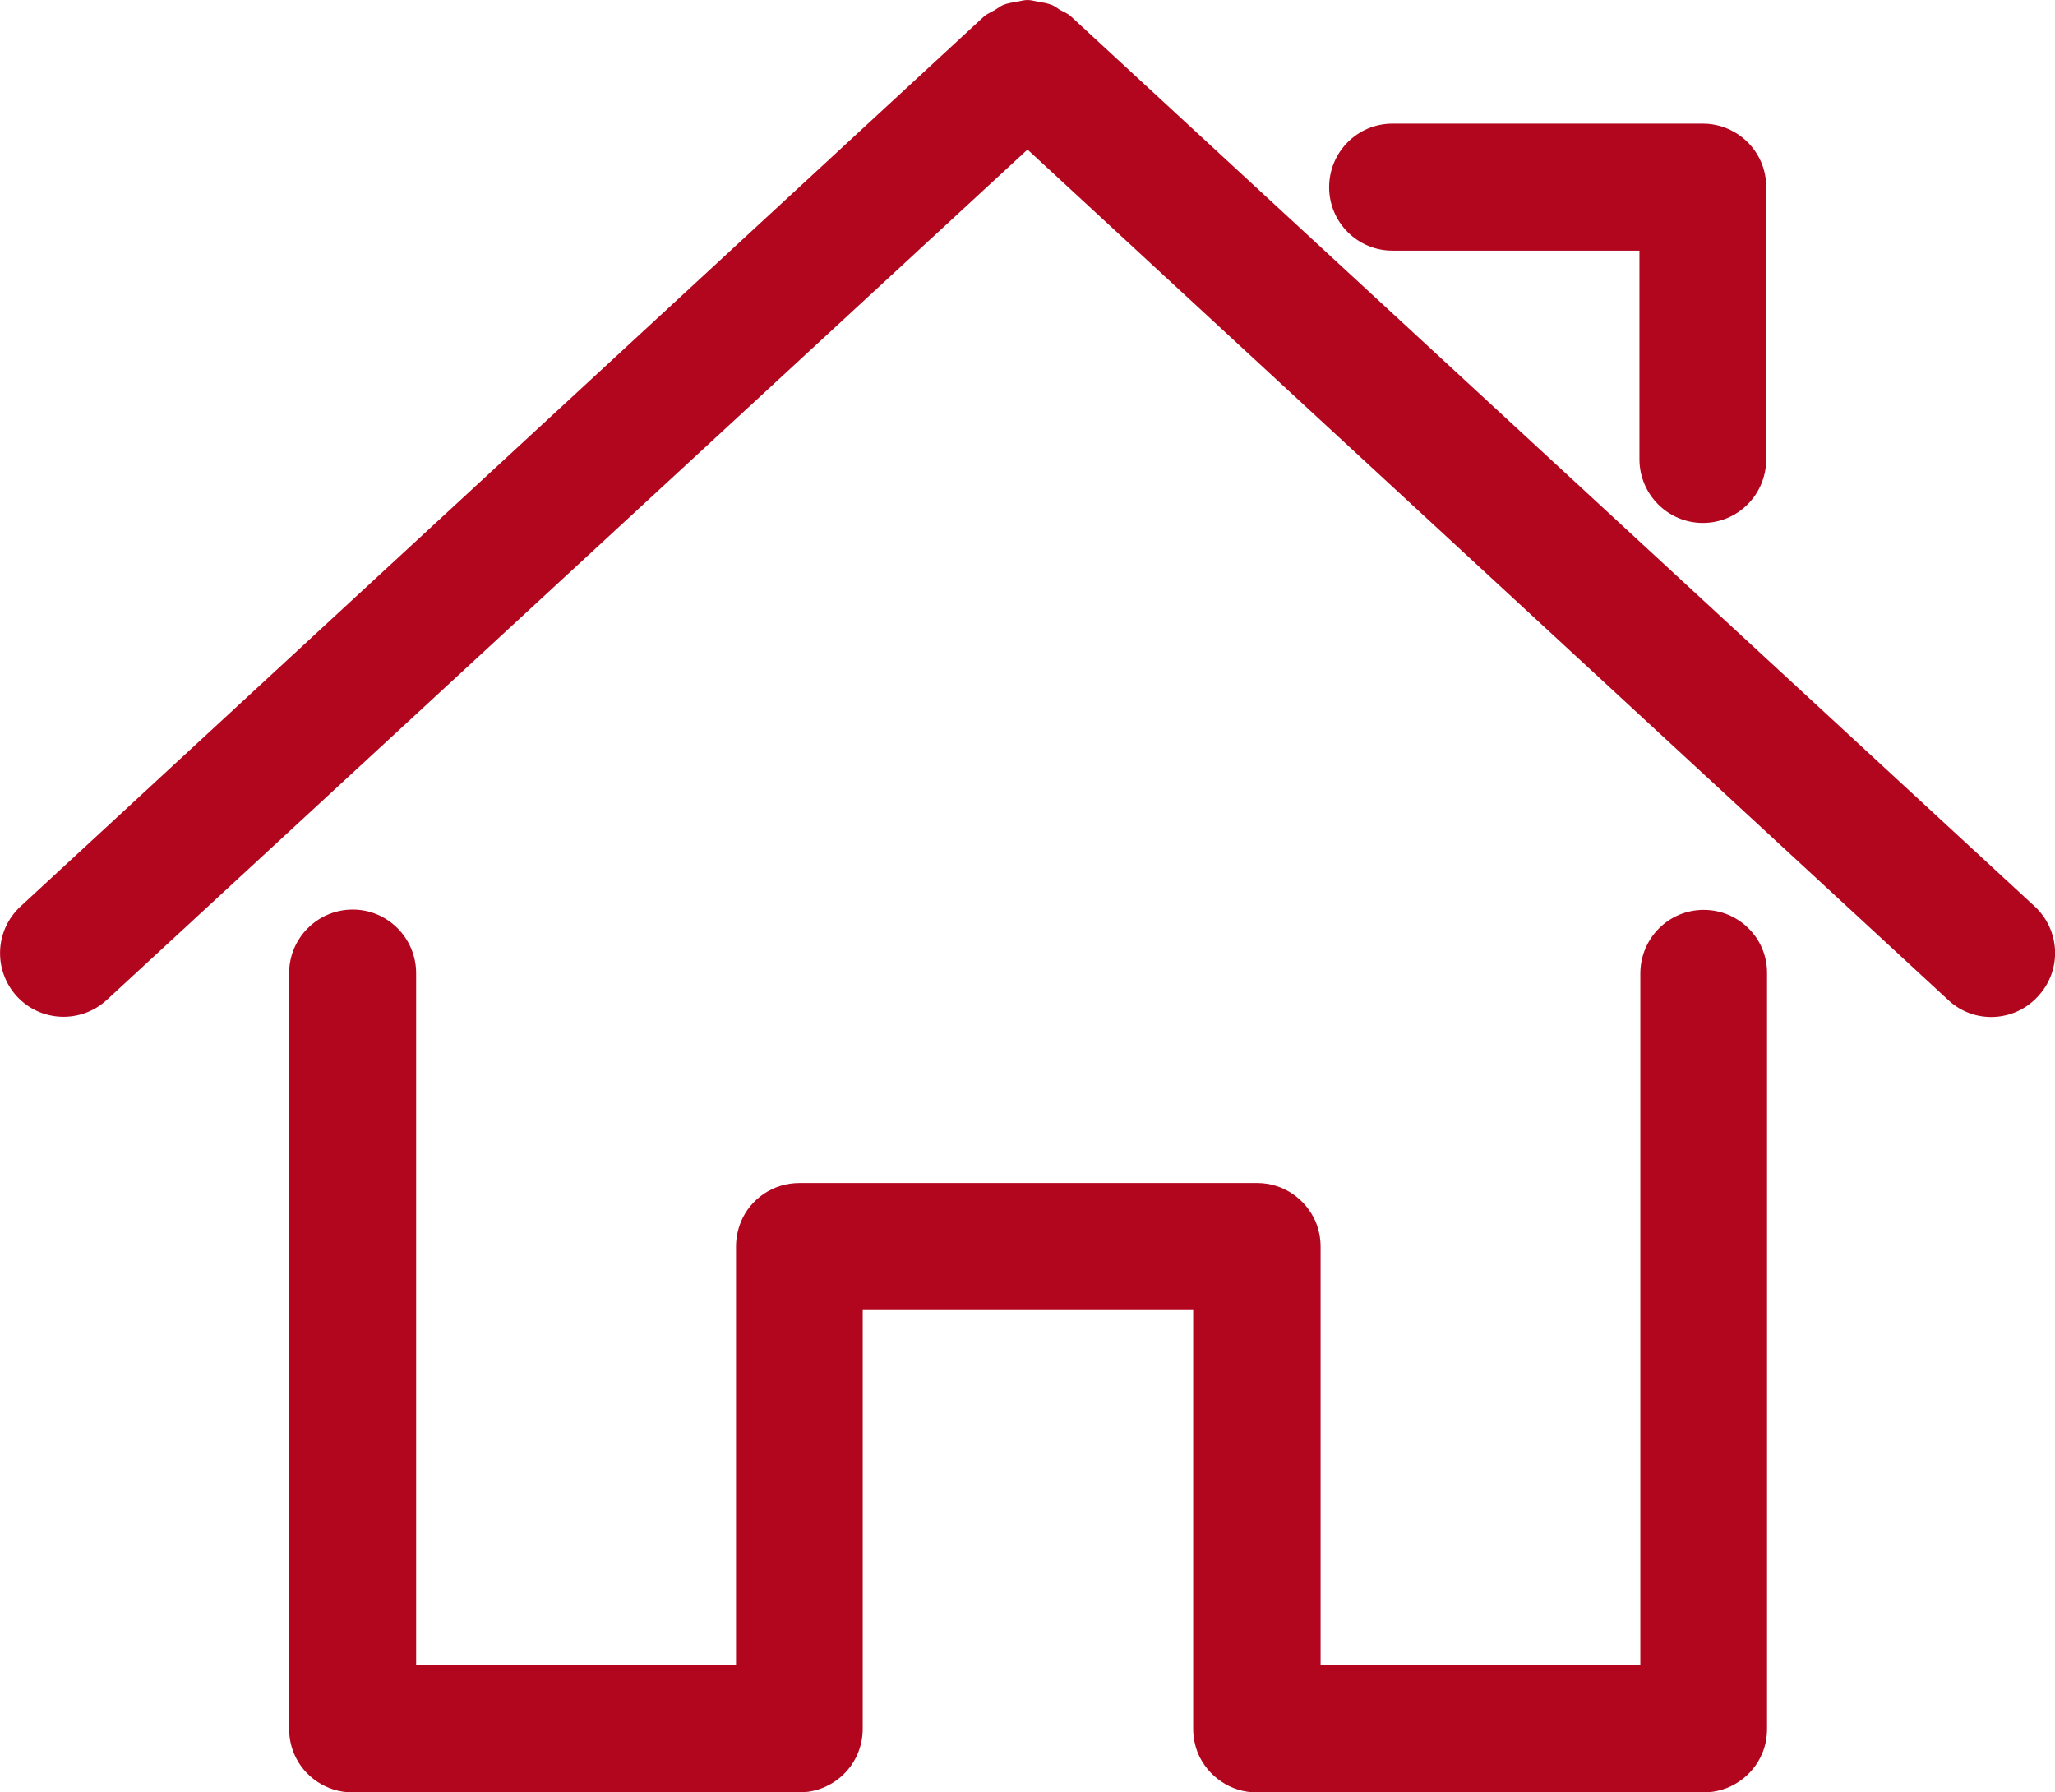
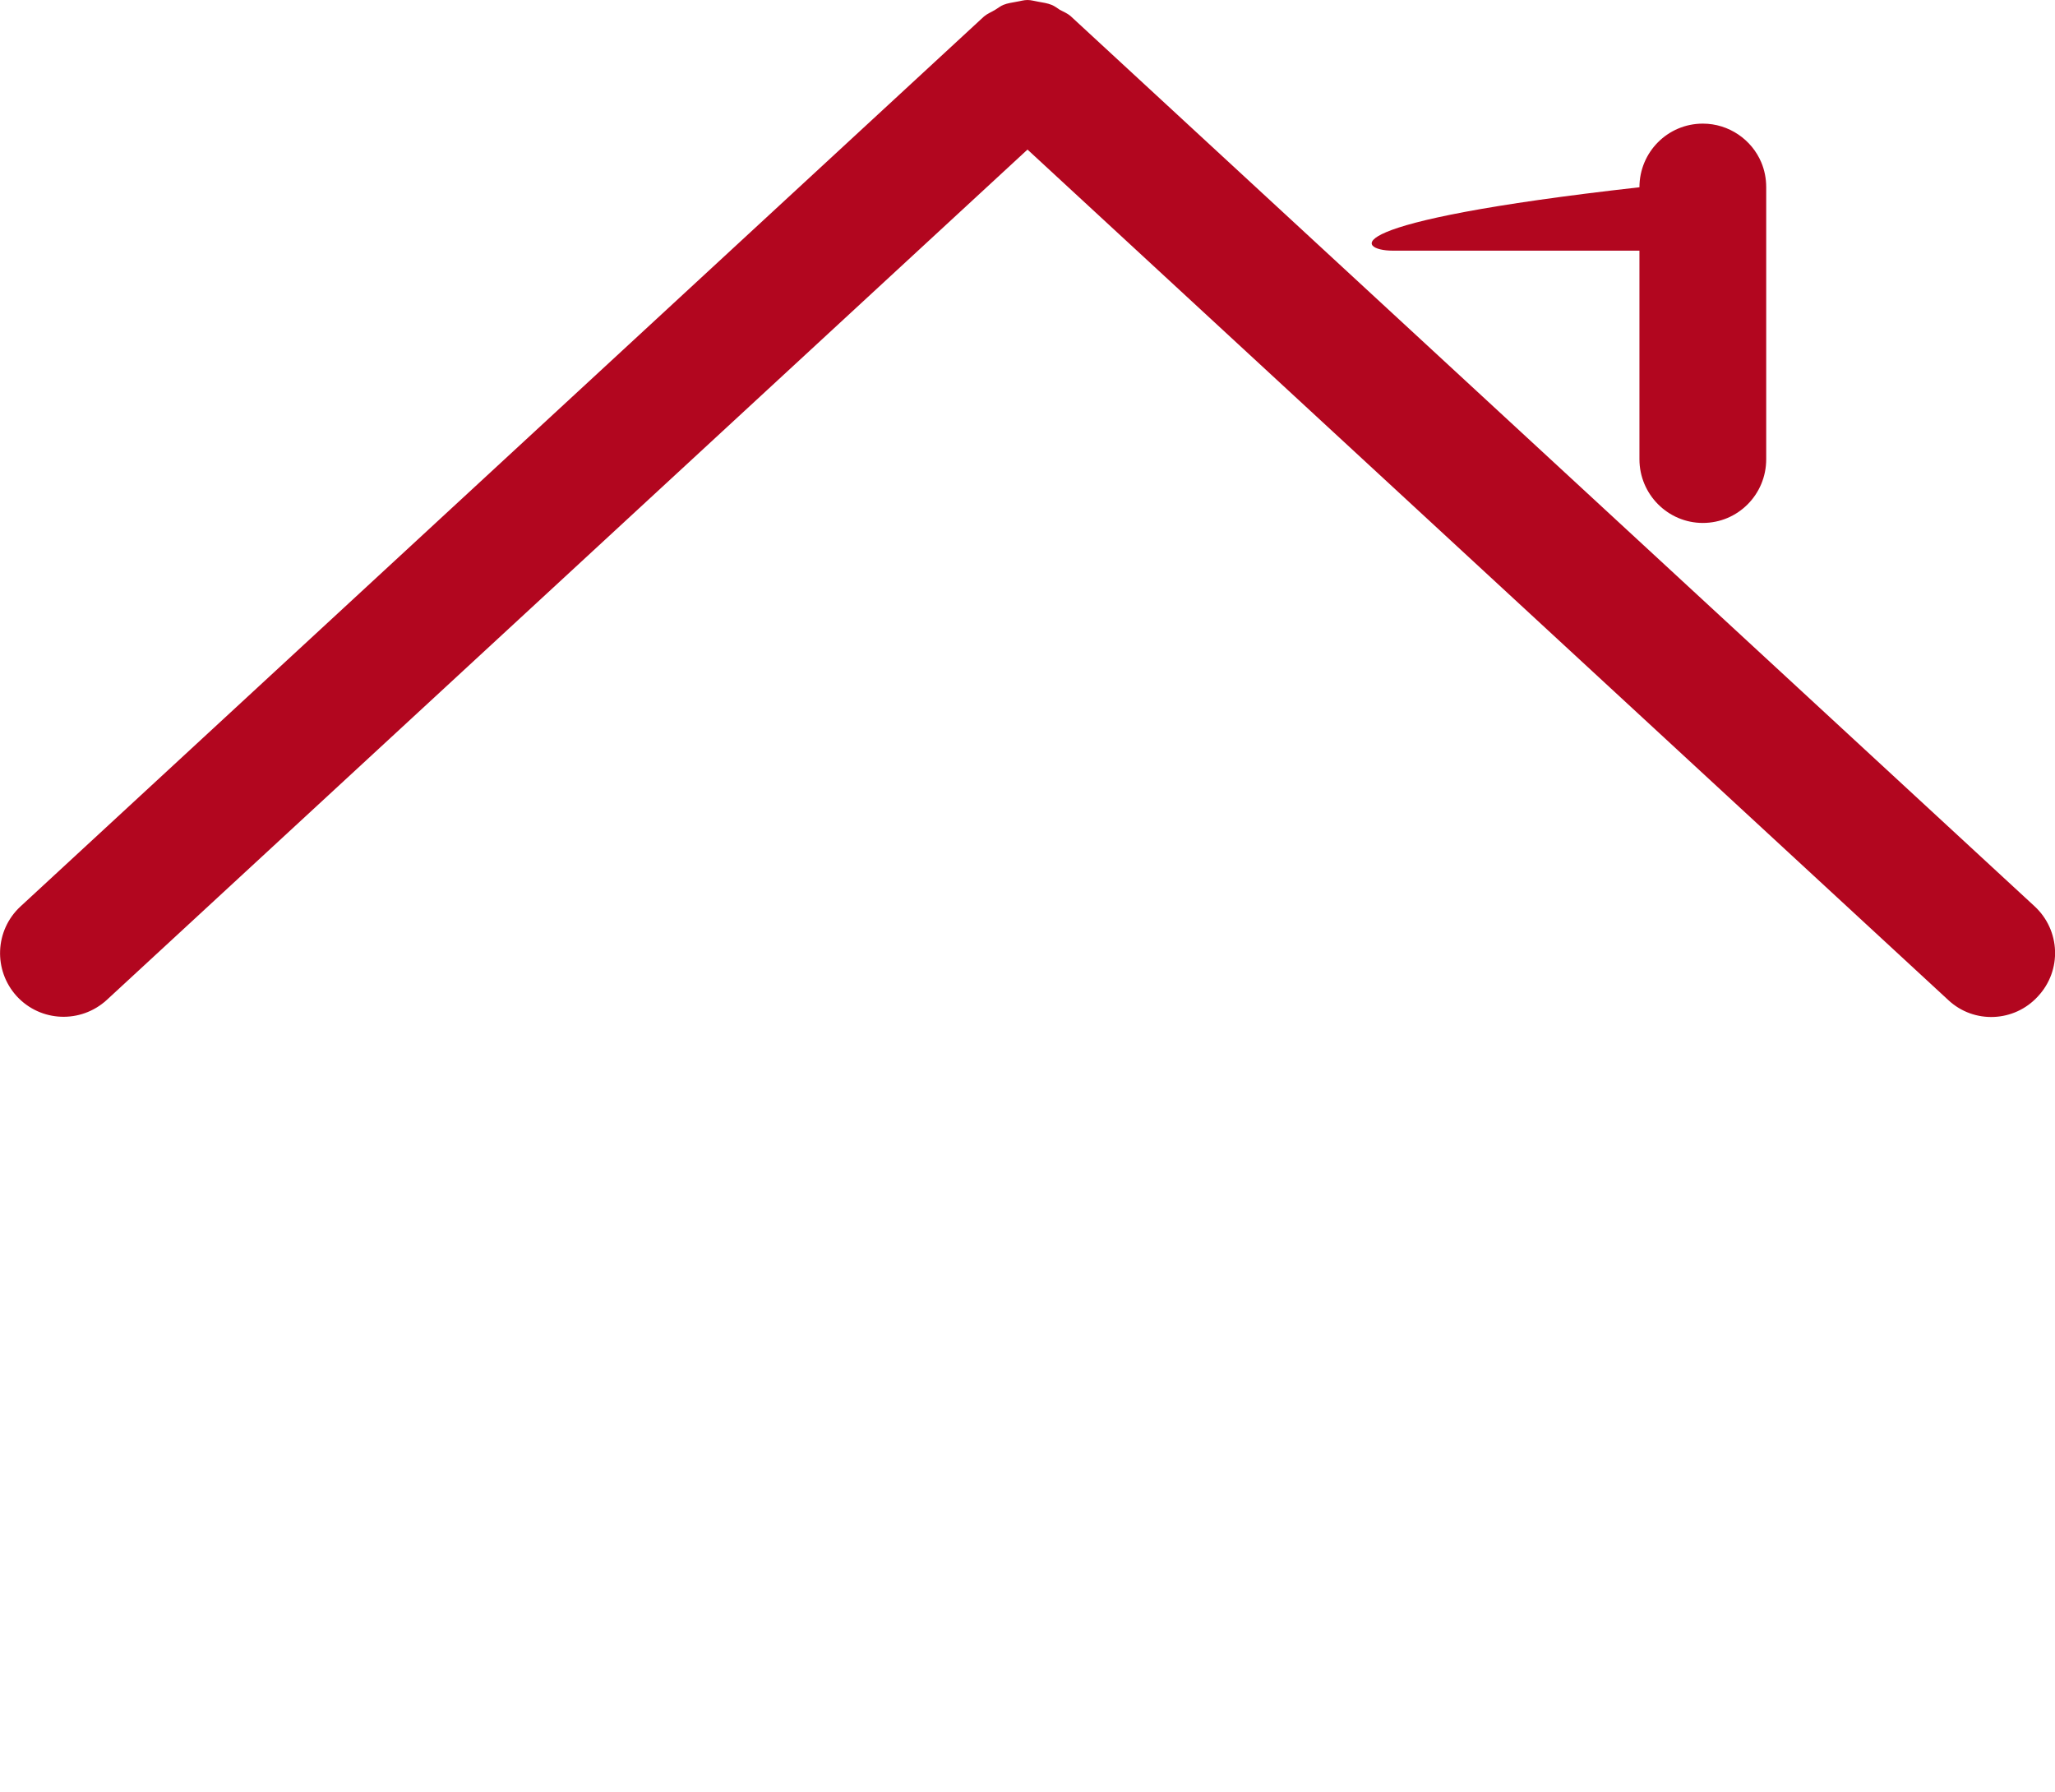
<svg xmlns="http://www.w3.org/2000/svg" version="1.1" id="图层_1" x="0px" y="0px" width="32px" height="27.91px" viewBox="0 0 32 27.91" enable-background="new 0 0 32 27.91" xml:space="preserve">
-   <path fill="#B2061F" d="M21.684,3.903h3.845v3.248c0,0.547,0.444,0.992,0.987,0.992c0.547,0,0.987-0.444,0.987-0.992V2.916  c0-0.139-0.027-0.269-0.076-0.386c-0.148-0.354-0.503-0.605-0.911-0.605h-4.832c-0.547,0-0.987,0.444-0.987,0.991  C20.697,3.459,21.137,3.903,21.684,3.903 M31.684,14.114L16.677,0.256c-0.054-0.049-0.116-0.072-0.175-0.104  c-0.04-0.027-0.081-0.058-0.126-0.076c-0.067-0.027-0.134-0.036-0.206-0.049C16.112,0.018,16.058,0,16,0  c-0.058,0-0.111,0.018-0.17,0.027c-0.072,0.014-0.14,0.022-0.206,0.049c-0.045,0.018-0.081,0.049-0.126,0.076  c-0.059,0.036-0.121,0.059-0.175,0.104L0.32,14.114c-0.403,0.372-0.426,0.996-0.059,1.399c0.373,0.404,0.996,0.427,1.4,0.059  L16,2.329l14.339,13.244c0.399,0.373,1.027,0.346,1.396-0.059C32.111,15.11,32.084,14.486,31.684,14.114" />
-   <path fill="#B2061F" d="M26.53,14.168c-0.548,0-0.987,0.444-0.987,0.992v10.771h-4.979v-6.52c0-0.134-0.027-0.264-0.076-0.385  c-0.153-0.355-0.503-0.605-0.911-0.605h-7.129c-0.408,0-0.763,0.246-0.911,0.605c-0.049,0.121-0.076,0.251-0.076,0.385v6.52H6.48  V15.155c0-0.548-0.444-0.992-0.987-0.992c-0.547,0-0.991,0.444-0.991,0.992v11.763c0,0.135,0.026,0.266,0.076,0.387  c0.147,0.354,0.502,0.605,0.91,0.605h6.959c0.408,0,0.763-0.252,0.91-0.605c0.05-0.121,0.077-0.252,0.077-0.387V20.4h5.146v6.518  c0,0.135,0.027,0.266,0.076,0.387c0.152,0.354,0.503,0.605,0.911,0.605h6.963c0.408,0,0.763-0.252,0.91-0.605  c0.05-0.117,0.076-0.247,0.076-0.387V15.155C27.521,14.612,27.077,14.168,26.53,14.168" />
+   <path fill="#B2061F" d="M21.684,3.903h3.845v3.248c0,0.547,0.444,0.992,0.987,0.992c0.547,0,0.987-0.444,0.987-0.992V2.916  c0-0.139-0.027-0.269-0.076-0.386c-0.148-0.354-0.503-0.605-0.911-0.605c-0.547,0-0.987,0.444-0.987,0.991  C20.697,3.459,21.137,3.903,21.684,3.903 M31.684,14.114L16.677,0.256c-0.054-0.049-0.116-0.072-0.175-0.104  c-0.04-0.027-0.081-0.058-0.126-0.076c-0.067-0.027-0.134-0.036-0.206-0.049C16.112,0.018,16.058,0,16,0  c-0.058,0-0.111,0.018-0.17,0.027c-0.072,0.014-0.14,0.022-0.206,0.049c-0.045,0.018-0.081,0.049-0.126,0.076  c-0.059,0.036-0.121,0.059-0.175,0.104L0.32,14.114c-0.403,0.372-0.426,0.996-0.059,1.399c0.373,0.404,0.996,0.427,1.4,0.059  L16,2.329l14.339,13.244c0.399,0.373,1.027,0.346,1.396-0.059C32.111,15.11,32.084,14.486,31.684,14.114" />
</svg>